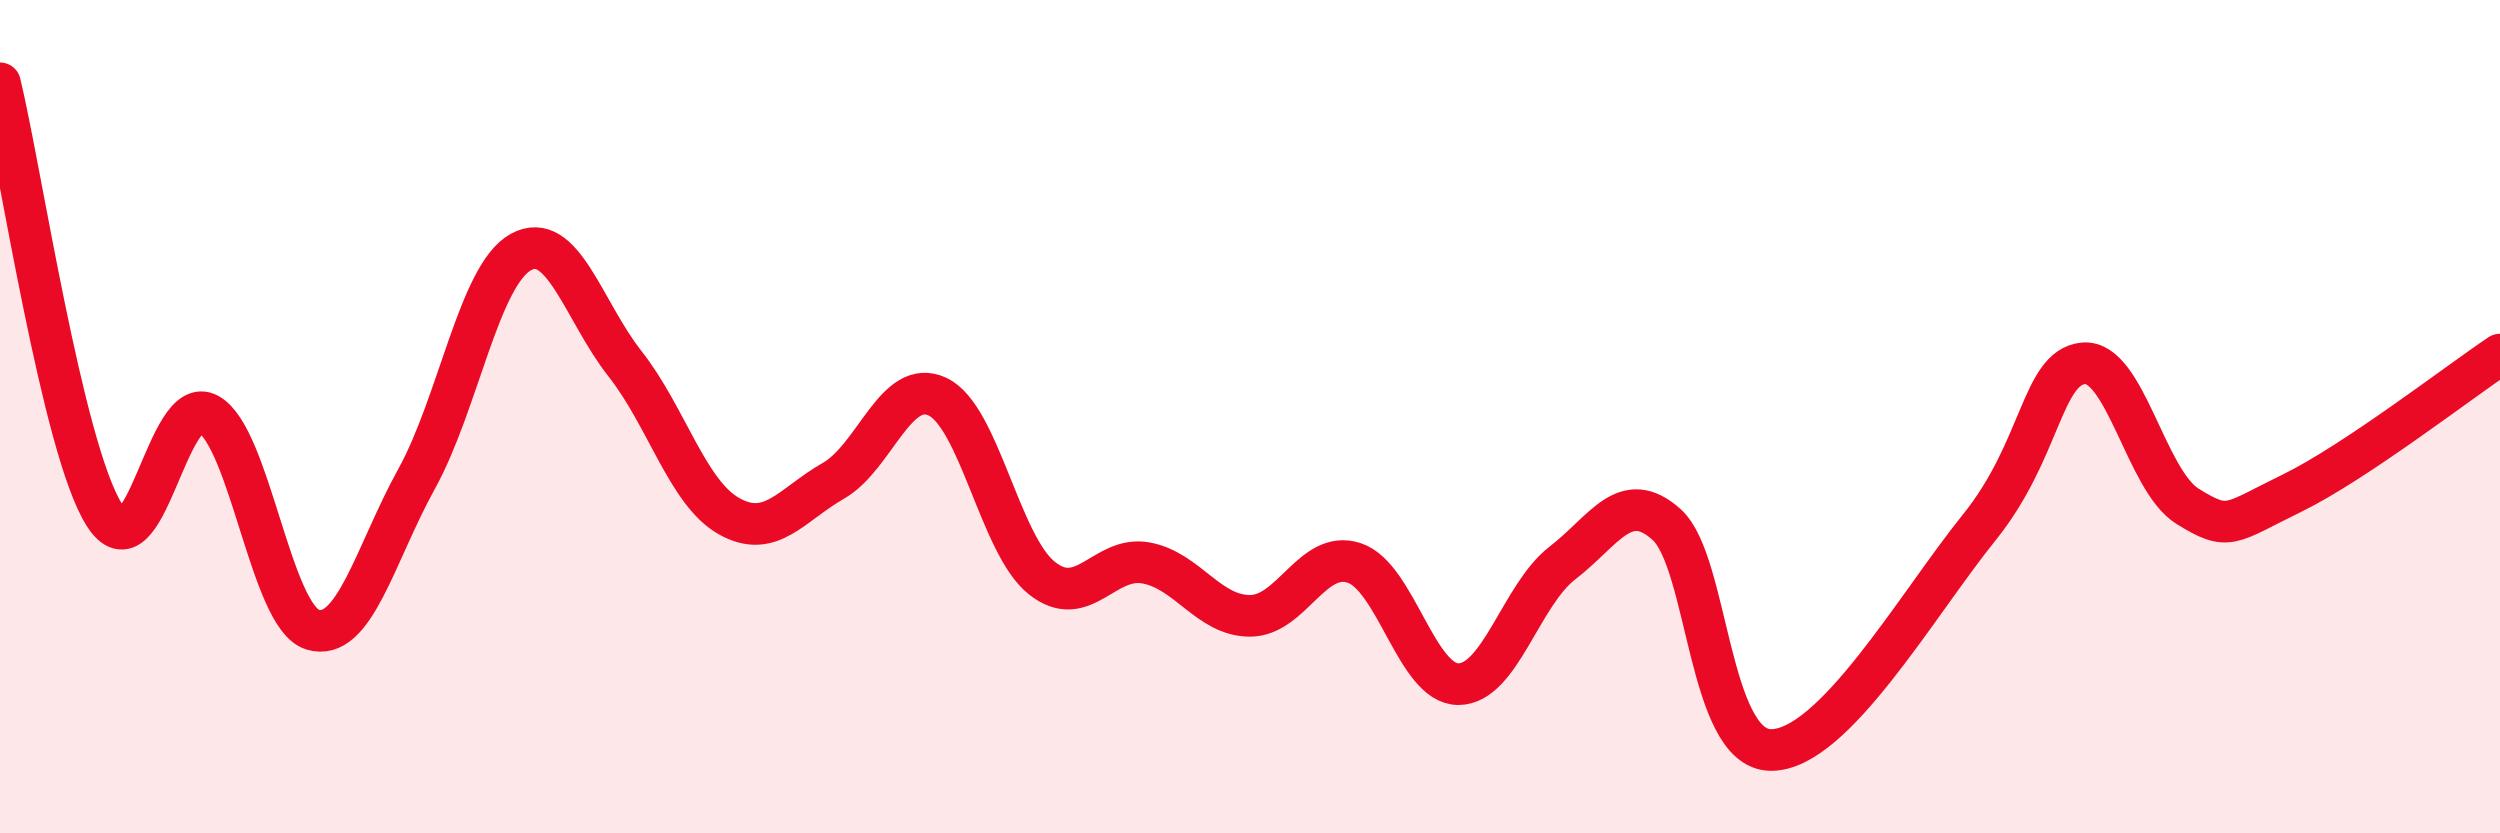
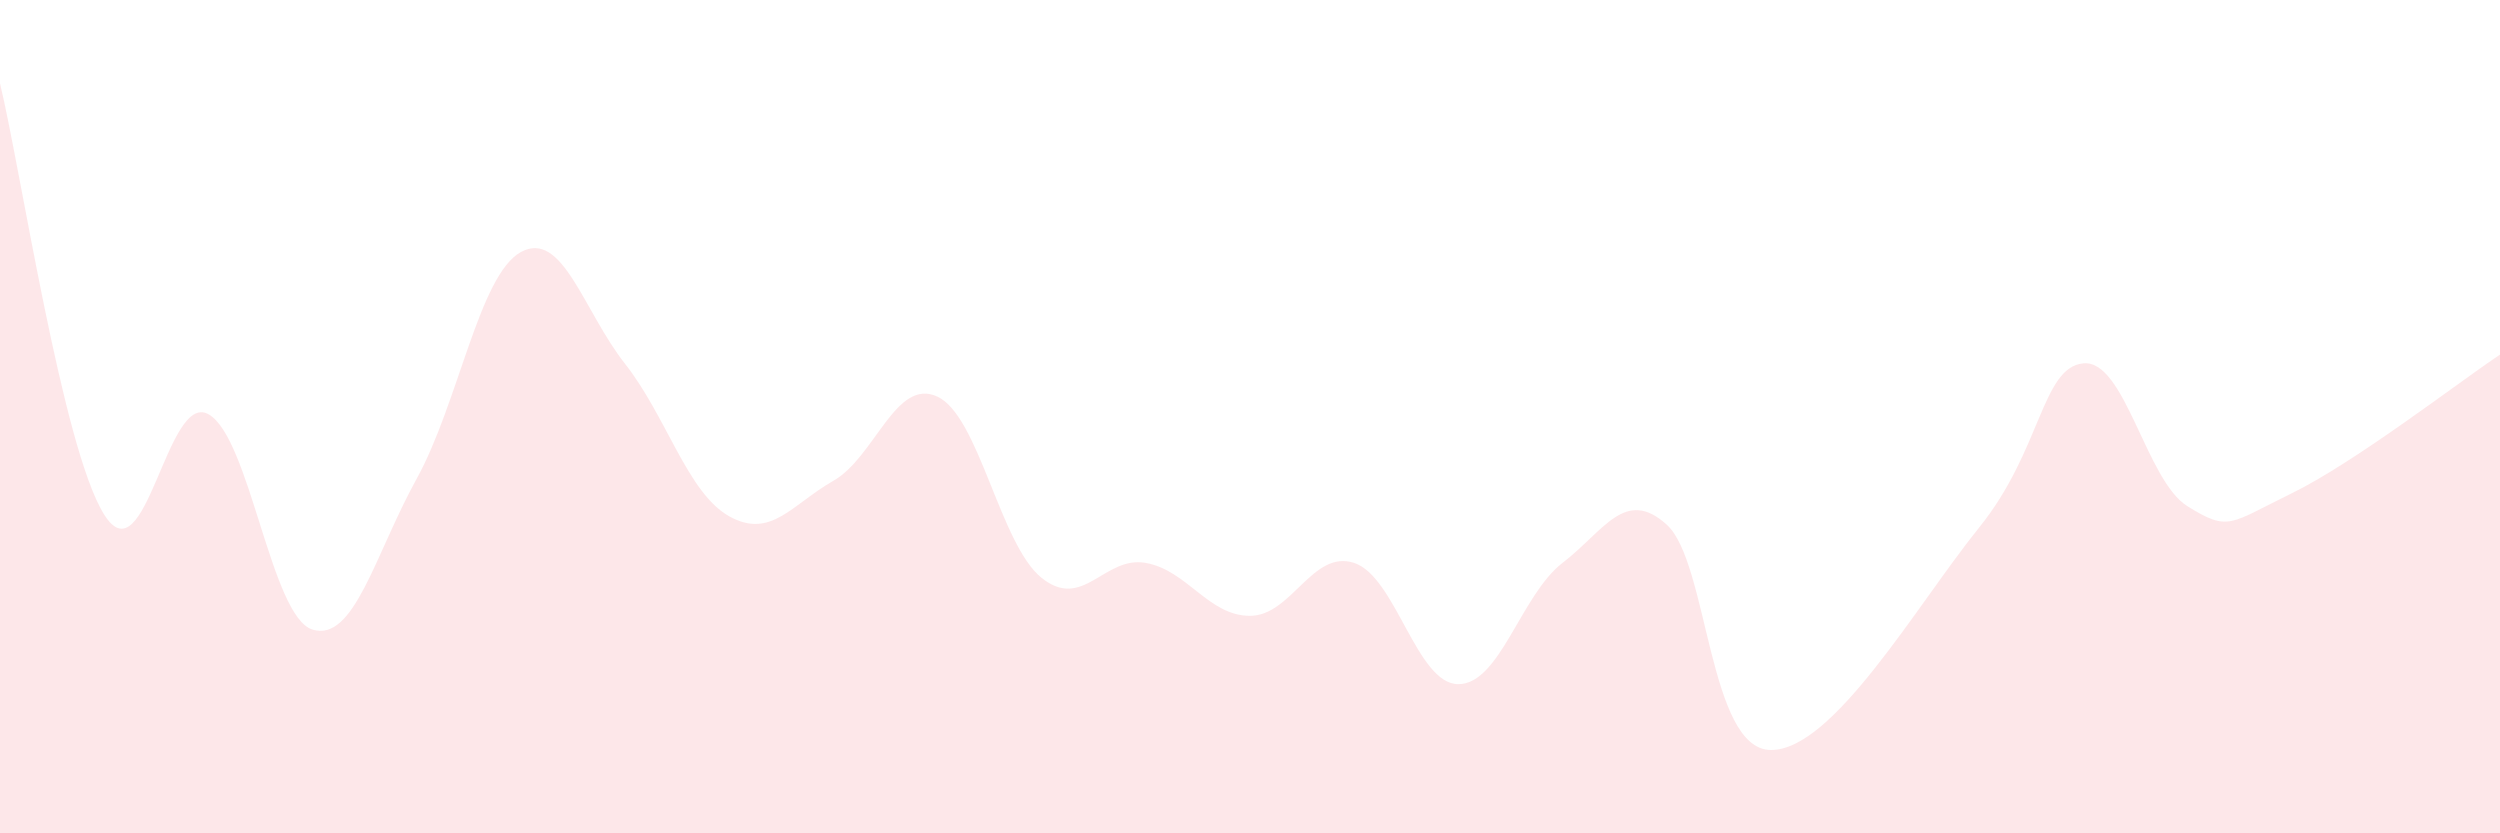
<svg xmlns="http://www.w3.org/2000/svg" width="60" height="20" viewBox="0 0 60 20">
  <path d="M 0,2 C 0.5,4.07 1.5,10.76 2.5,12.35 C 3.5,13.94 4,9.39 5,9.94 C 6,10.49 6.5,14.8 7.5,15.11 C 8.5,15.42 9,13.3 10,11.49 C 11,9.68 11.5,6.6 12.5,6.05 C 13.5,5.5 14,7.46 15,8.73 C 16,10 16.5,11.83 17.5,12.39 C 18.5,12.95 19,12.11 20,11.54 C 21,10.97 21.5,9.05 22.5,9.52 C 23.5,9.99 24,13.07 25,13.87 C 26,14.67 26.5,13.33 27.5,13.51 C 28.5,13.69 29,14.78 30,14.78 C 31,14.78 31.5,13.18 32.5,13.51 C 33.5,13.84 34,16.42 35,16.42 C 36,16.42 36.5,14.28 37.5,13.51 C 38.5,12.74 39,11.69 40,12.59 C 41,13.49 41,17.99 42.5,18 C 44,18.01 46,14.52 47.5,12.66 C 49,10.8 49,8.82 50,8.72 C 51,8.62 51.5,11.53 52.5,12.15 C 53.5,12.77 53.5,12.57 55,11.84 C 56.5,11.11 59,9.18 60,8.51L60 20L0 20Z" fill="#EB0A25" opacity="0.1" stroke-linecap="round" stroke-linejoin="round" />
-   <path d="M 0,2 C 0.5,4.07 1.5,10.76 2.5,12.35 C 3.5,13.94 4,9.39 5,9.94 C 6,10.49 6.5,14.8 7.5,15.11 C 8.5,15.42 9,13.3 10,11.49 C 11,9.68 11.5,6.6 12.5,6.05 C 13.5,5.5 14,7.46 15,8.73 C 16,10 16.5,11.83 17.5,12.39 C 18.5,12.95 19,12.11 20,11.54 C 21,10.97 21.5,9.05 22.5,9.52 C 23.5,9.99 24,13.07 25,13.87 C 26,14.67 26.5,13.33 27.5,13.51 C 28.5,13.69 29,14.78 30,14.78 C 31,14.78 31.5,13.18 32.5,13.51 C 33.5,13.84 34,16.42 35,16.42 C 36,16.42 36.5,14.28 37.5,13.51 C 38.5,12.74 39,11.69 40,12.59 C 41,13.49 41,17.99 42.5,18 C 44,18.01 46,14.52 47.5,12.66 C 49,10.8 49,8.82 50,8.72 C 51,8.62 51.5,11.53 52.5,12.15 C 53.5,12.77 53.5,12.57 55,11.84 C 56.5,11.11 59,9.18 60,8.51" stroke="#EB0A25" stroke-width="1" fill="none" stroke-linecap="round" stroke-linejoin="round" />
</svg>